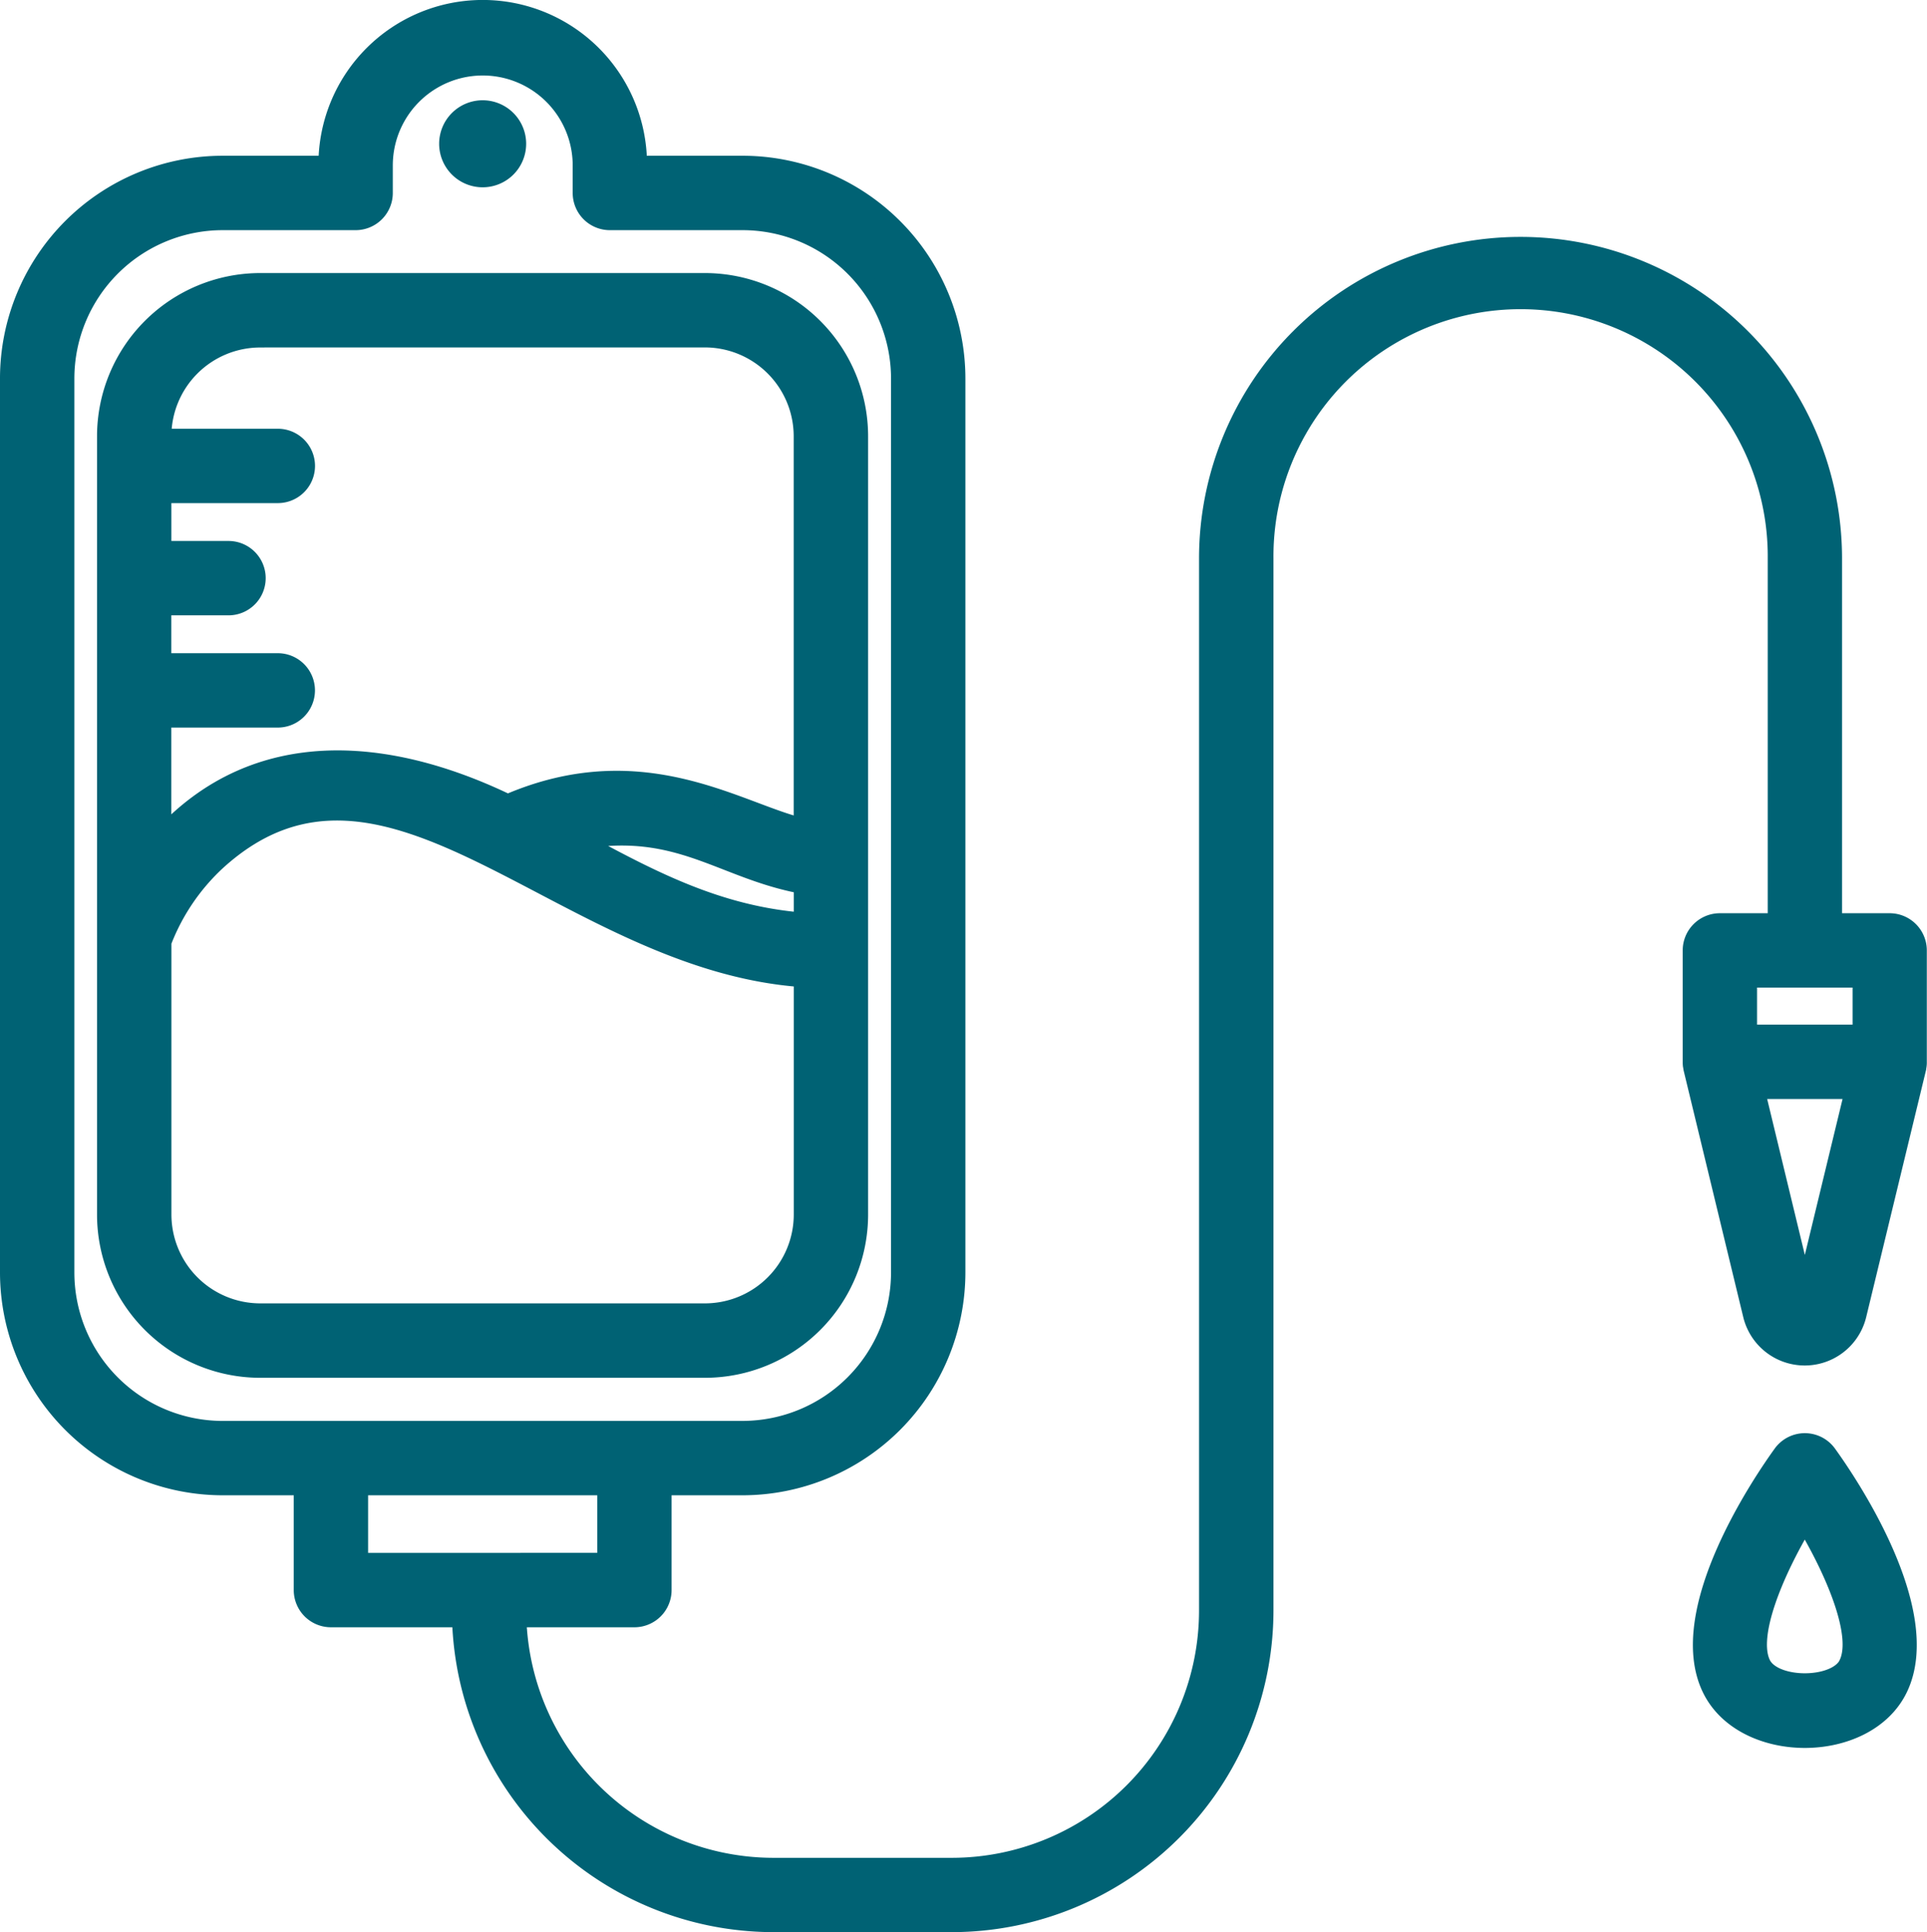
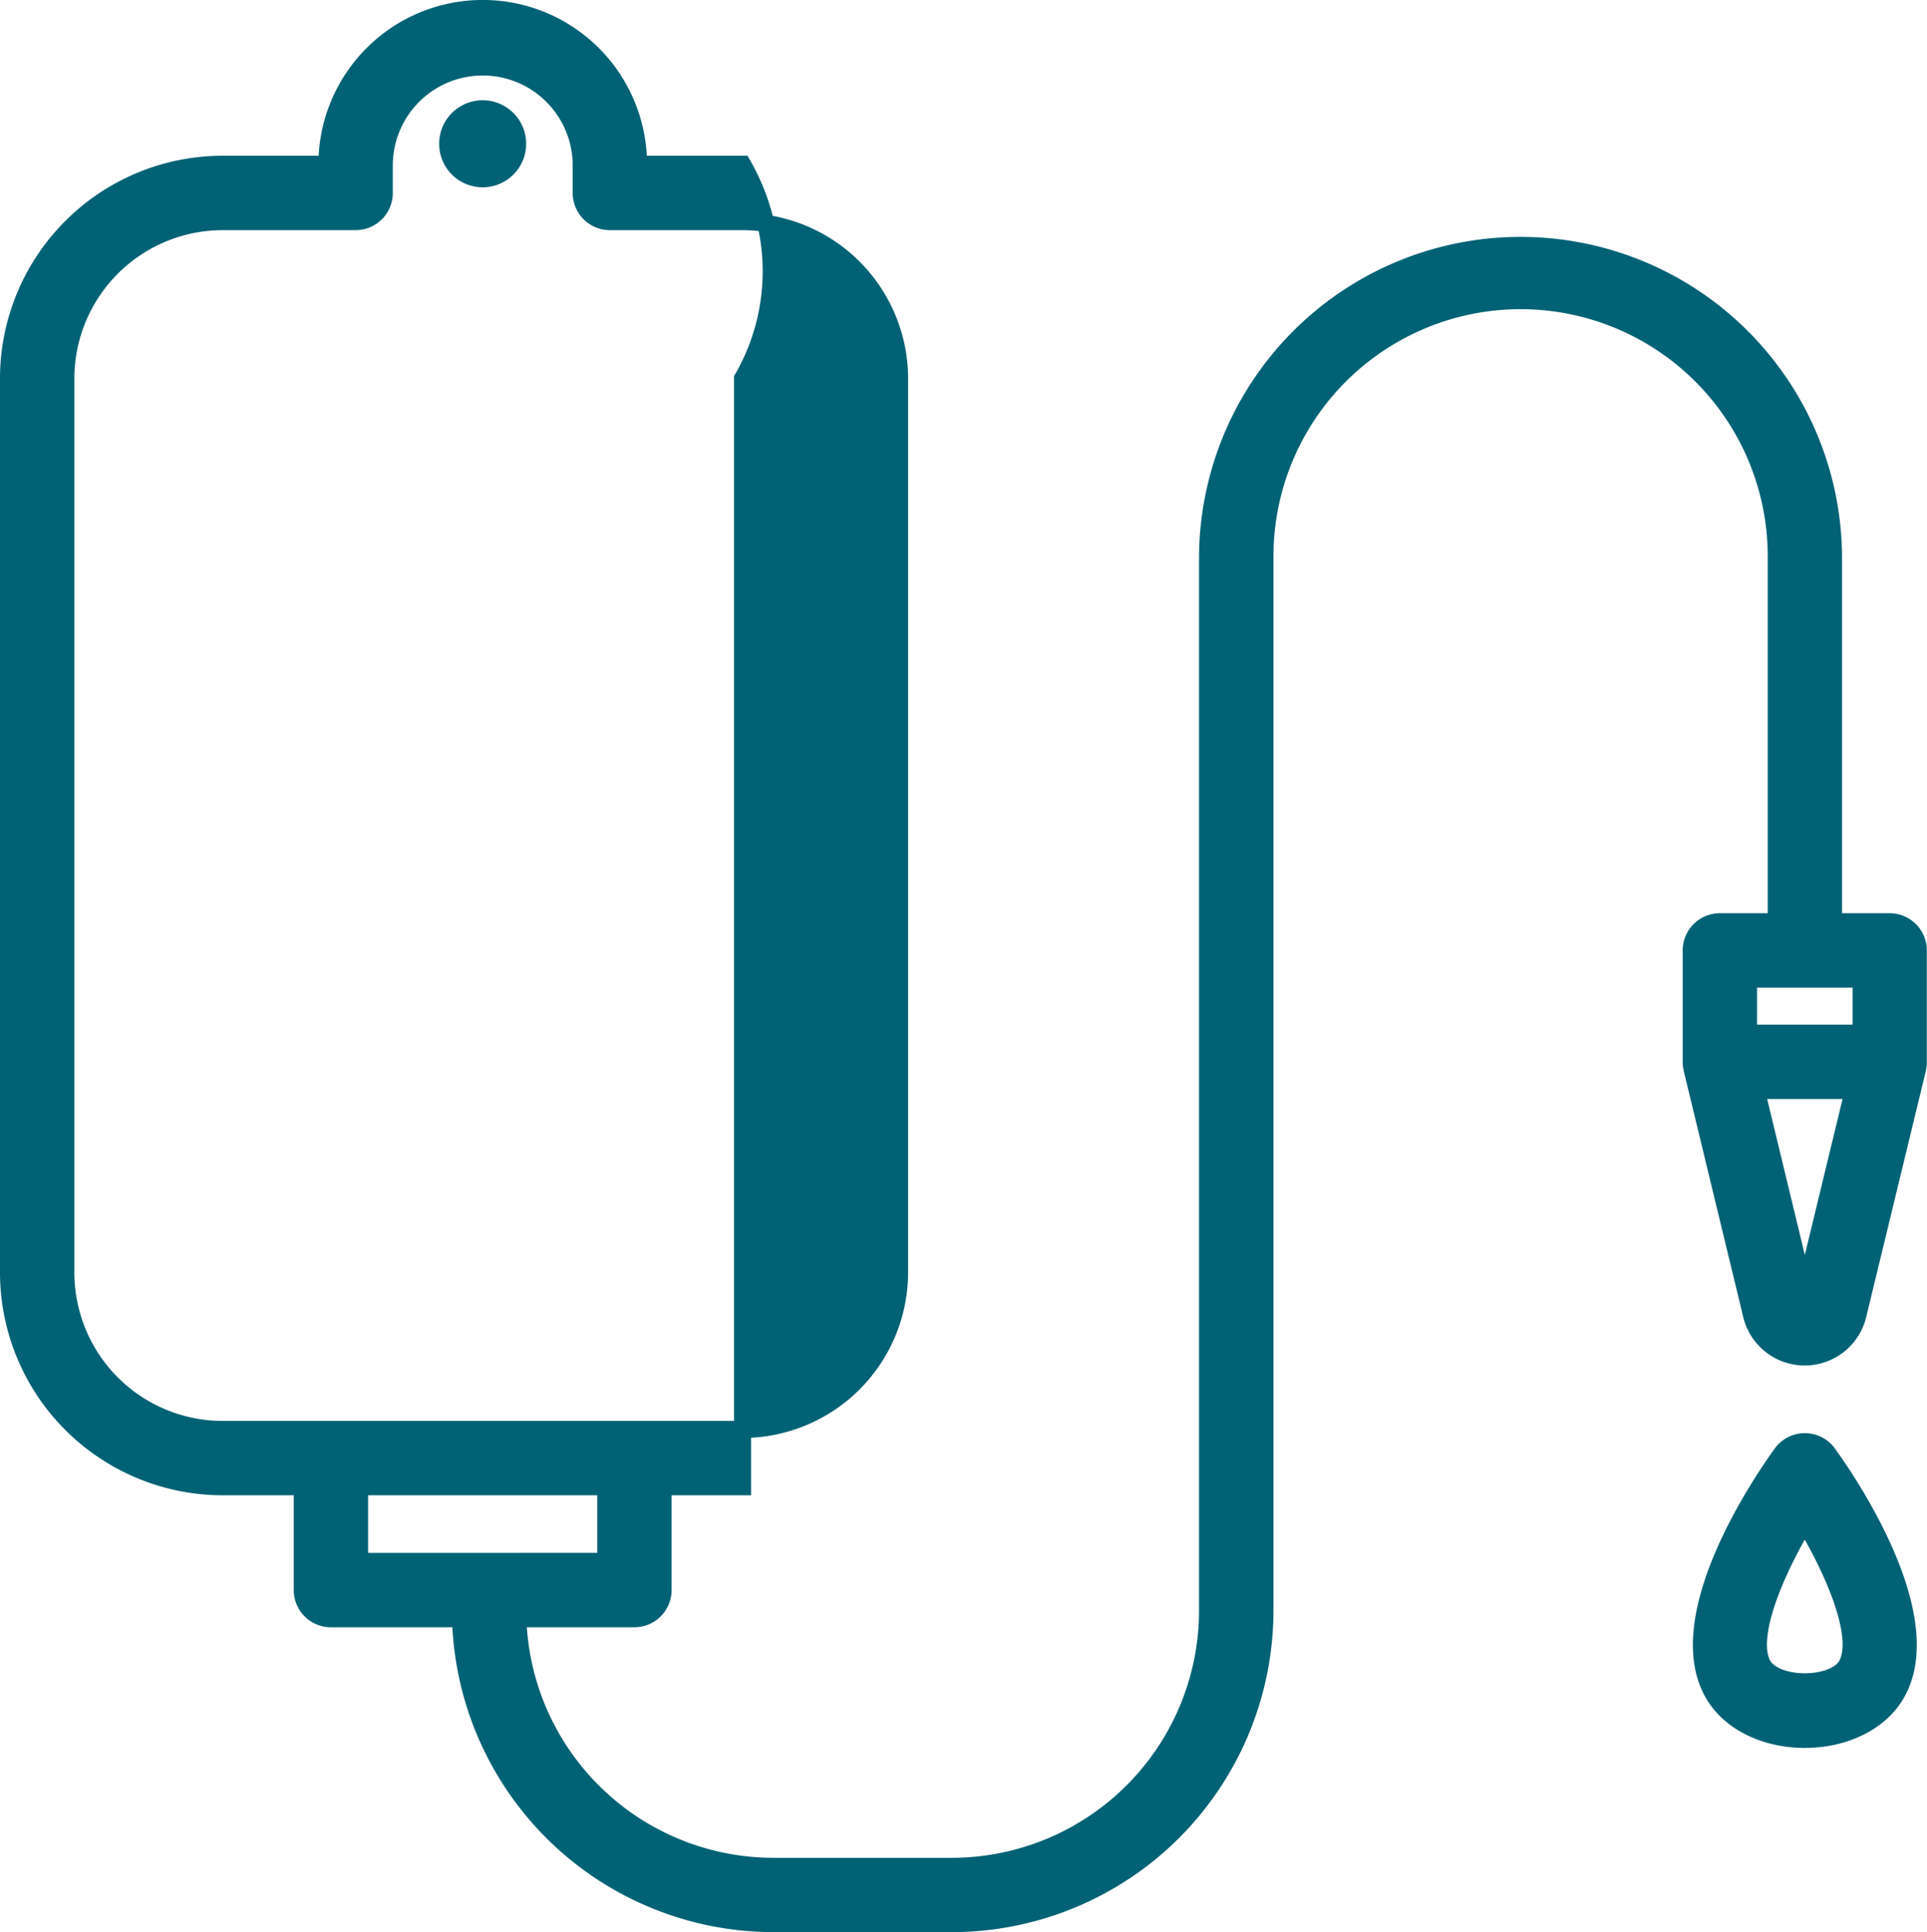
<svg xmlns="http://www.w3.org/2000/svg" width="112.948" height="113.23" viewBox="0 0 112.948 113.23">
  <g id="Raggruppa_5875" data-name="Raggruppa 5875" transform="translate(0.495 1.127)">
-     <path id="Tracciato_815" data-name="Tracciato 815" d="M64.52,111.228V65.612a9.072,9.072,0,0,0-9.062-9.062H29.385a9.072,9.072,0,0,0-9.061,9.062v45.616a9.072,9.072,0,0,0,9.061,9.062H55.458A9.072,9.072,0,0,0,64.52,111.228ZM48.162,89.316c5.8-1,8.268,1.738,13,2.61v2.1C56.284,93.626,52.449,91.652,48.162,89.316ZM29.385,59.908H55.458a5.709,5.709,0,0,1,5.7,5.7V88.49c-3.771-.9-9.355-4.809-17.26-1.4-7.182-3.456-14.769-3.967-20.219,1.884V82.185h6.74a1.679,1.679,0,1,0,0-3.358h-6.74V75.608h3.852a1.679,1.679,0,1,0,0-3.358H23.682V69.031h6.74a1.679,1.679,0,0,0,0-3.358h-6.74v-.061a5.709,5.709,0,0,1,5.7-5.7Zm-5.7,51.319V95.256a12.492,12.492,0,0,1,3.2-4.722c9.981-9.052,20.255,5.88,34.277,6.861v13.833a5.709,5.709,0,0,1-5.7,5.7H29.385a5.709,5.709,0,0,1-5.7-5.7Z" transform="translate(-14.632 -41.175)" fill="#006274" stroke="#006274" stroke-width="1" />
-     <path id="Tracciato_816" data-name="Tracciato 816" d="M110.273,52.89h-3.3V31.6a18.344,18.344,0,1,0-36.688,0V93.261A15,15,0,0,1,55.3,108.245H44.834A15,15,0,0,1,29.859,93.734H36.69a1.679,1.679,0,0,0,1.679-1.679V86h4.66A12.574,12.574,0,0,0,55.59,73.439V21.049A12.566,12.566,0,0,0,43.029,8.5h-6.1a9.129,9.129,0,1,0-18.259,0H12.549A12.558,12.558,0,0,0,.005,21.049V73.441A12.566,12.566,0,0,0,12.549,86h4.674v6.054A1.679,1.679,0,0,0,18.9,93.734h7.6A18.363,18.363,0,0,0,44.834,111.6H55.3A18.365,18.365,0,0,0,73.647,93.261V31.6a14.986,14.986,0,1,1,29.971,0V52.89h-3.305a1.679,1.679,0,0,0-1.679,1.679v6.538c0,.02,0,.039,0,.059,0,.042.006.084.008.123,0,.02.008.039.011.059a.869.869,0,0,0,.022.123.056.056,0,0,0,0,.022l3.493,14.444a3.207,3.207,0,0,0,6.236,0l3.5-14.444c0-.006,0-.014,0-.022.008-.039.017-.081.022-.123a.426.426,0,0,0,.008-.059.87.87,0,0,0,.008-.12.476.476,0,0,0,0-.062s0-.006,0-.008V54.569a1.679,1.679,0,0,0-1.679-1.679ZM12.549,82.642a9.2,9.2,0,0,1-9.185-9.2V21.049a9.2,9.2,0,0,1,9.185-9.188h7.8a1.679,1.679,0,0,0,1.679-1.679V8.57a5.772,5.772,0,1,1,11.545,0v1.612a1.679,1.679,0,0,0,1.679,1.679h7.78a9.206,9.206,0,0,1,9.2,9.188V73.441a9.212,9.212,0,0,1-9.2,9.2Zm8.032,7.733V86h14.43v4.374Zm84.711-15.832-2.843-11.766h5.69Zm3.3-15.124h-6.6V56.247h6.6Z" transform="translate(0 0)" fill="#006274" stroke="#006274" stroke-width="1" />
+     <path id="Tracciato_816" data-name="Tracciato 816" d="M110.273,52.89h-3.3V31.6a18.344,18.344,0,1,0-36.688,0V93.261A15,15,0,0,1,55.3,108.245H44.834A15,15,0,0,1,29.859,93.734H36.69a1.679,1.679,0,0,0,1.679-1.679V86h4.66V21.049A12.566,12.566,0,0,0,43.029,8.5h-6.1a9.129,9.129,0,1,0-18.259,0H12.549A12.558,12.558,0,0,0,.005,21.049V73.441A12.566,12.566,0,0,0,12.549,86h4.674v6.054A1.679,1.679,0,0,0,18.9,93.734h7.6A18.363,18.363,0,0,0,44.834,111.6H55.3A18.365,18.365,0,0,0,73.647,93.261V31.6a14.986,14.986,0,1,1,29.971,0V52.89h-3.305a1.679,1.679,0,0,0-1.679,1.679v6.538c0,.02,0,.039,0,.059,0,.042.006.084.008.123,0,.02.008.039.011.059a.869.869,0,0,0,.022.123.056.056,0,0,0,0,.022l3.493,14.444a3.207,3.207,0,0,0,6.236,0l3.5-14.444c0-.006,0-.014,0-.022.008-.039.017-.081.022-.123a.426.426,0,0,0,.008-.059.87.87,0,0,0,.008-.12.476.476,0,0,0,0-.062s0-.006,0-.008V54.569a1.679,1.679,0,0,0-1.679-1.679ZM12.549,82.642a9.2,9.2,0,0,1-9.185-9.2V21.049a9.2,9.2,0,0,1,9.185-9.188h7.8a1.679,1.679,0,0,0,1.679-1.679V8.57a5.772,5.772,0,1,1,11.545,0v1.612a1.679,1.679,0,0,0,1.679,1.679h7.78a9.206,9.206,0,0,1,9.2,9.188V73.441a9.212,9.212,0,0,1-9.2,9.2Zm8.032,7.733V86h14.43v4.374Zm84.711-15.832-2.843-11.766h5.69Zm3.3-15.124h-6.6V56.247h6.6Z" transform="translate(0 0)" fill="#006274" stroke="#006274" stroke-width="1" />
    <path id="Tracciato_817" data-name="Tracciato 817" d="M96.075,22.421a2.05,2.05,0,1,1-2.049-2.051,2.05,2.05,0,0,1,2.049,2.051Z" transform="translate(-66.23 -15.121)" fill="#006274" stroke="#006274" stroke-width="1" />
    <path id="Tracciato_818" data-name="Tracciato 818" d="M359.251,300.161c-1.083,1.5-6.374,9.186-4.17,13.766,1.917,3.983,9.144,3.98,11.06,0,2.2-4.58-3.087-12.27-4.17-13.766a1.679,1.679,0,0,0-2.72,0Zm3.862,12.31c-.684,1.421-4.321,1.422-5.007,0-.795-1.649.734-5.305,2.5-8.265,1.771,2.96,3.3,6.616,2.5,8.265Z" transform="translate(-255.318 -216.107)" fill="#006274" stroke="#006274" stroke-width="1" />
  </g>
</svg>